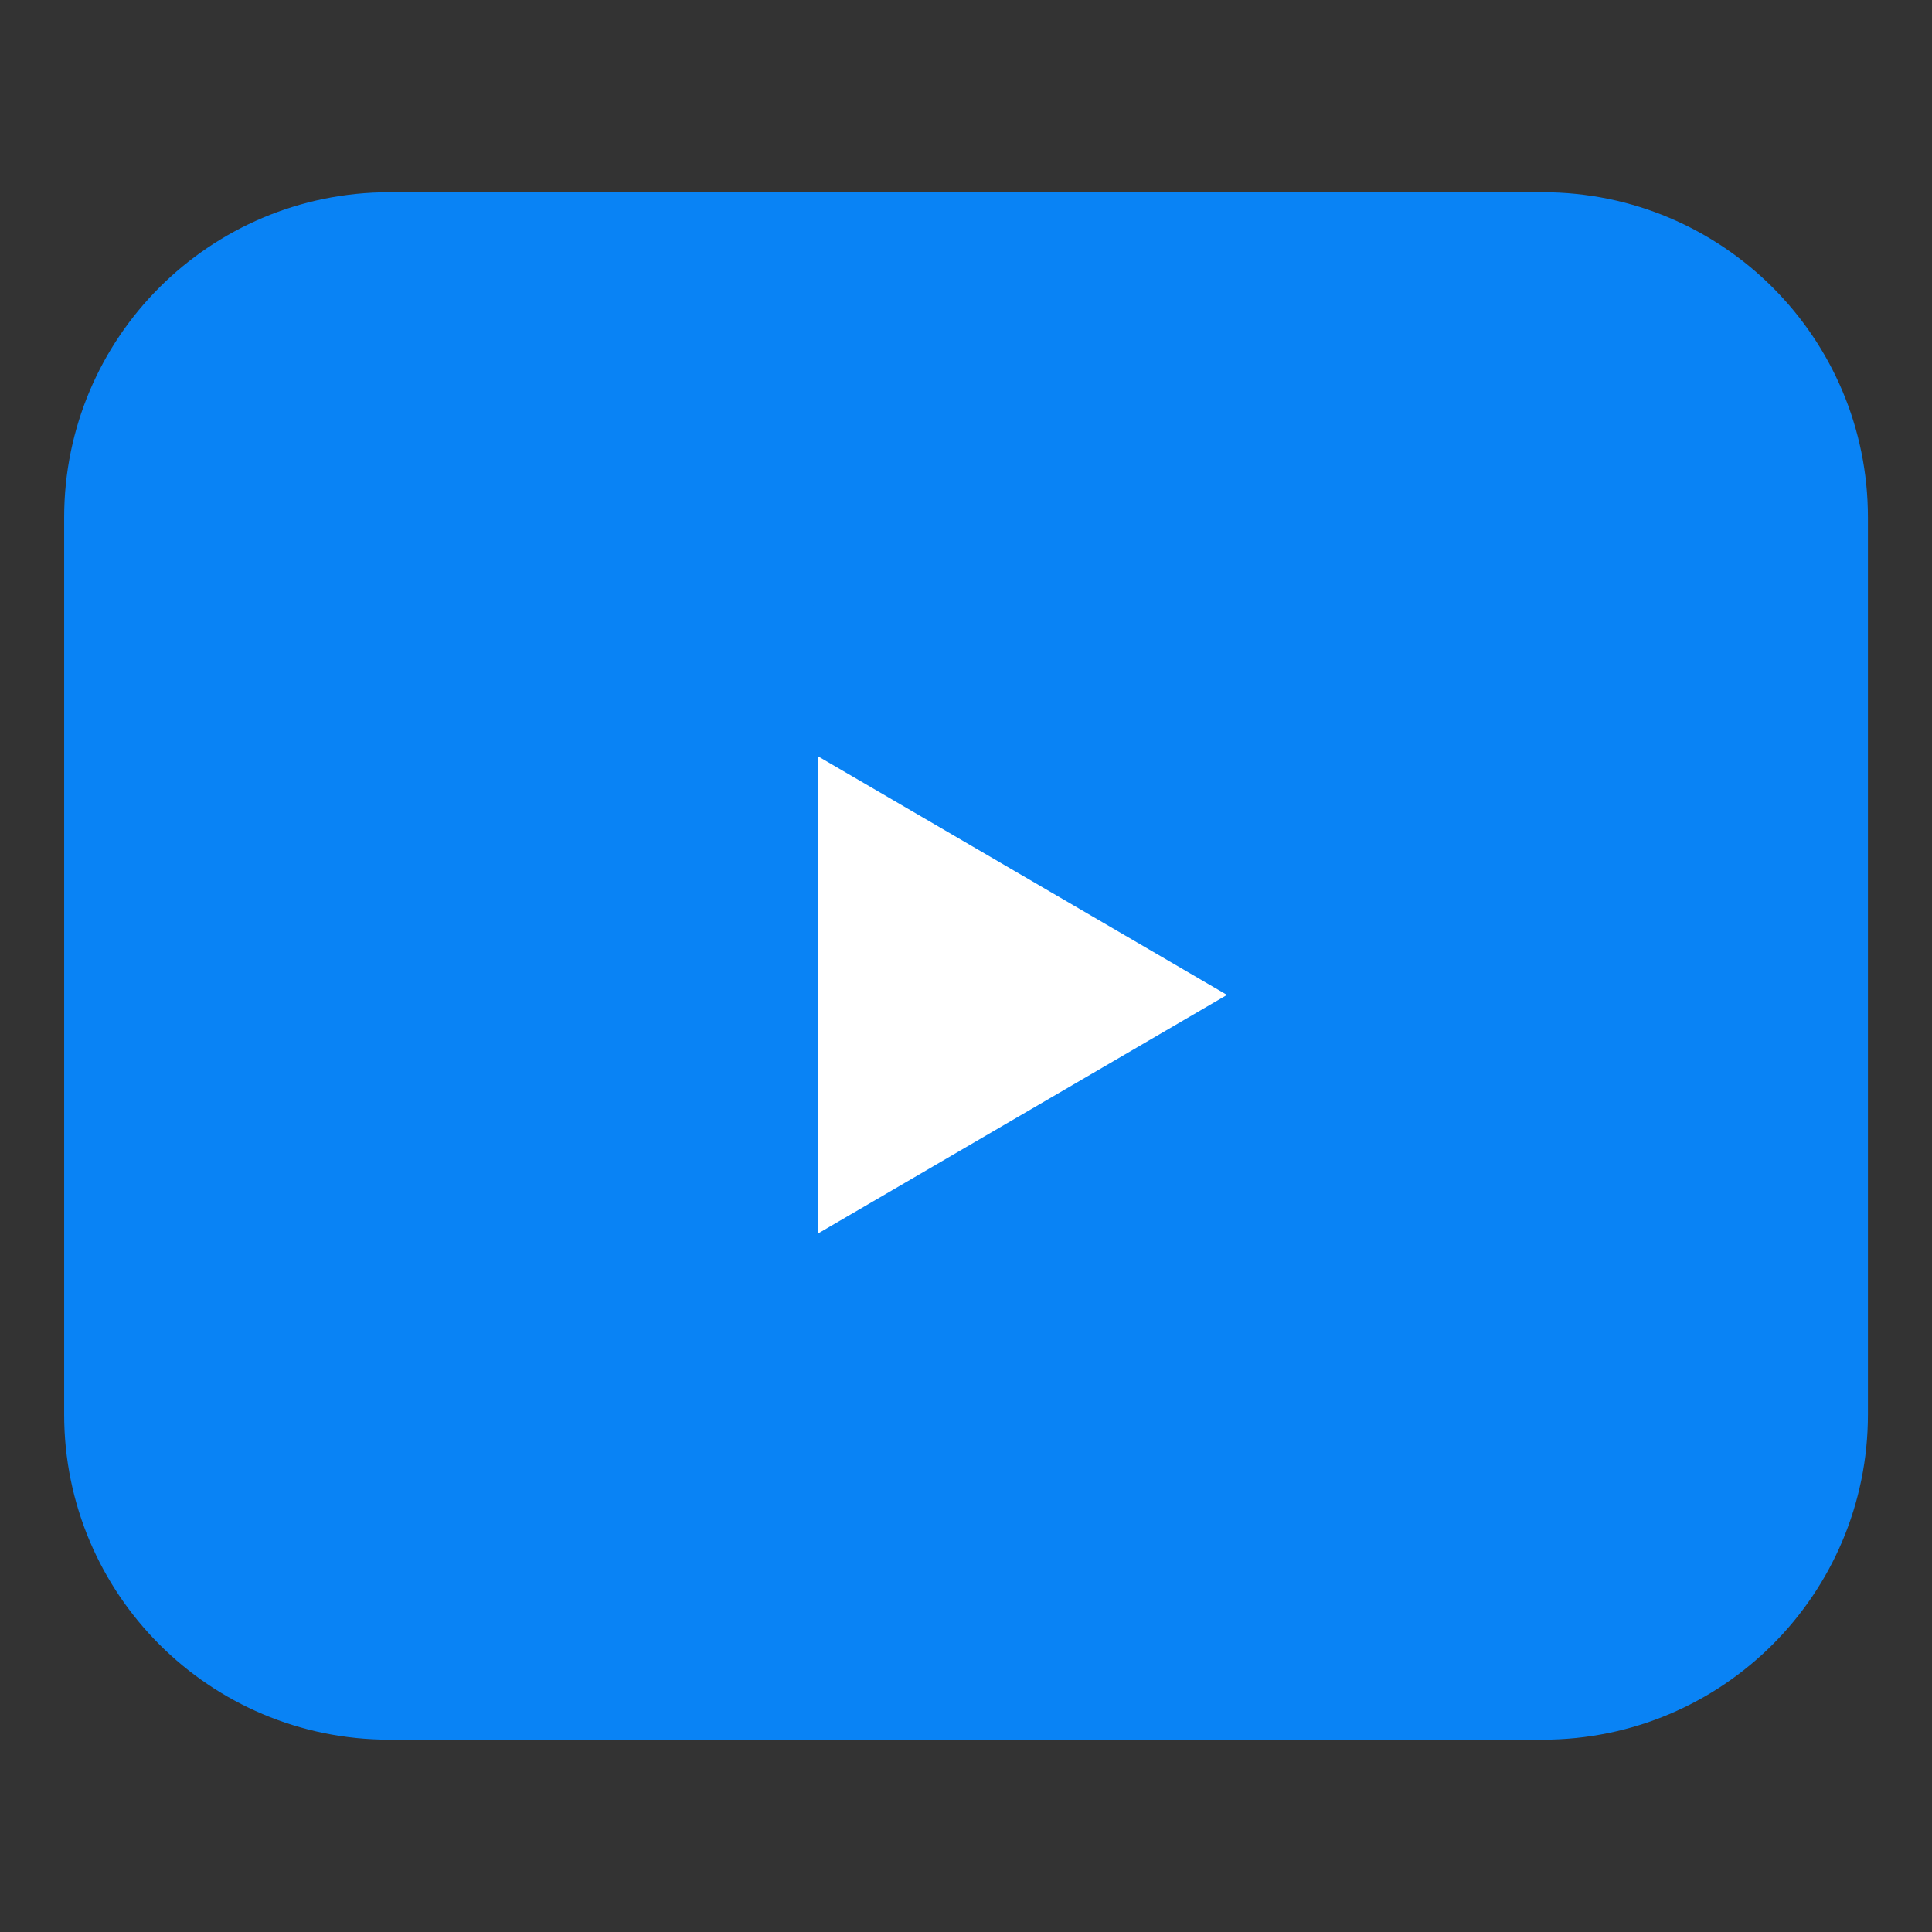
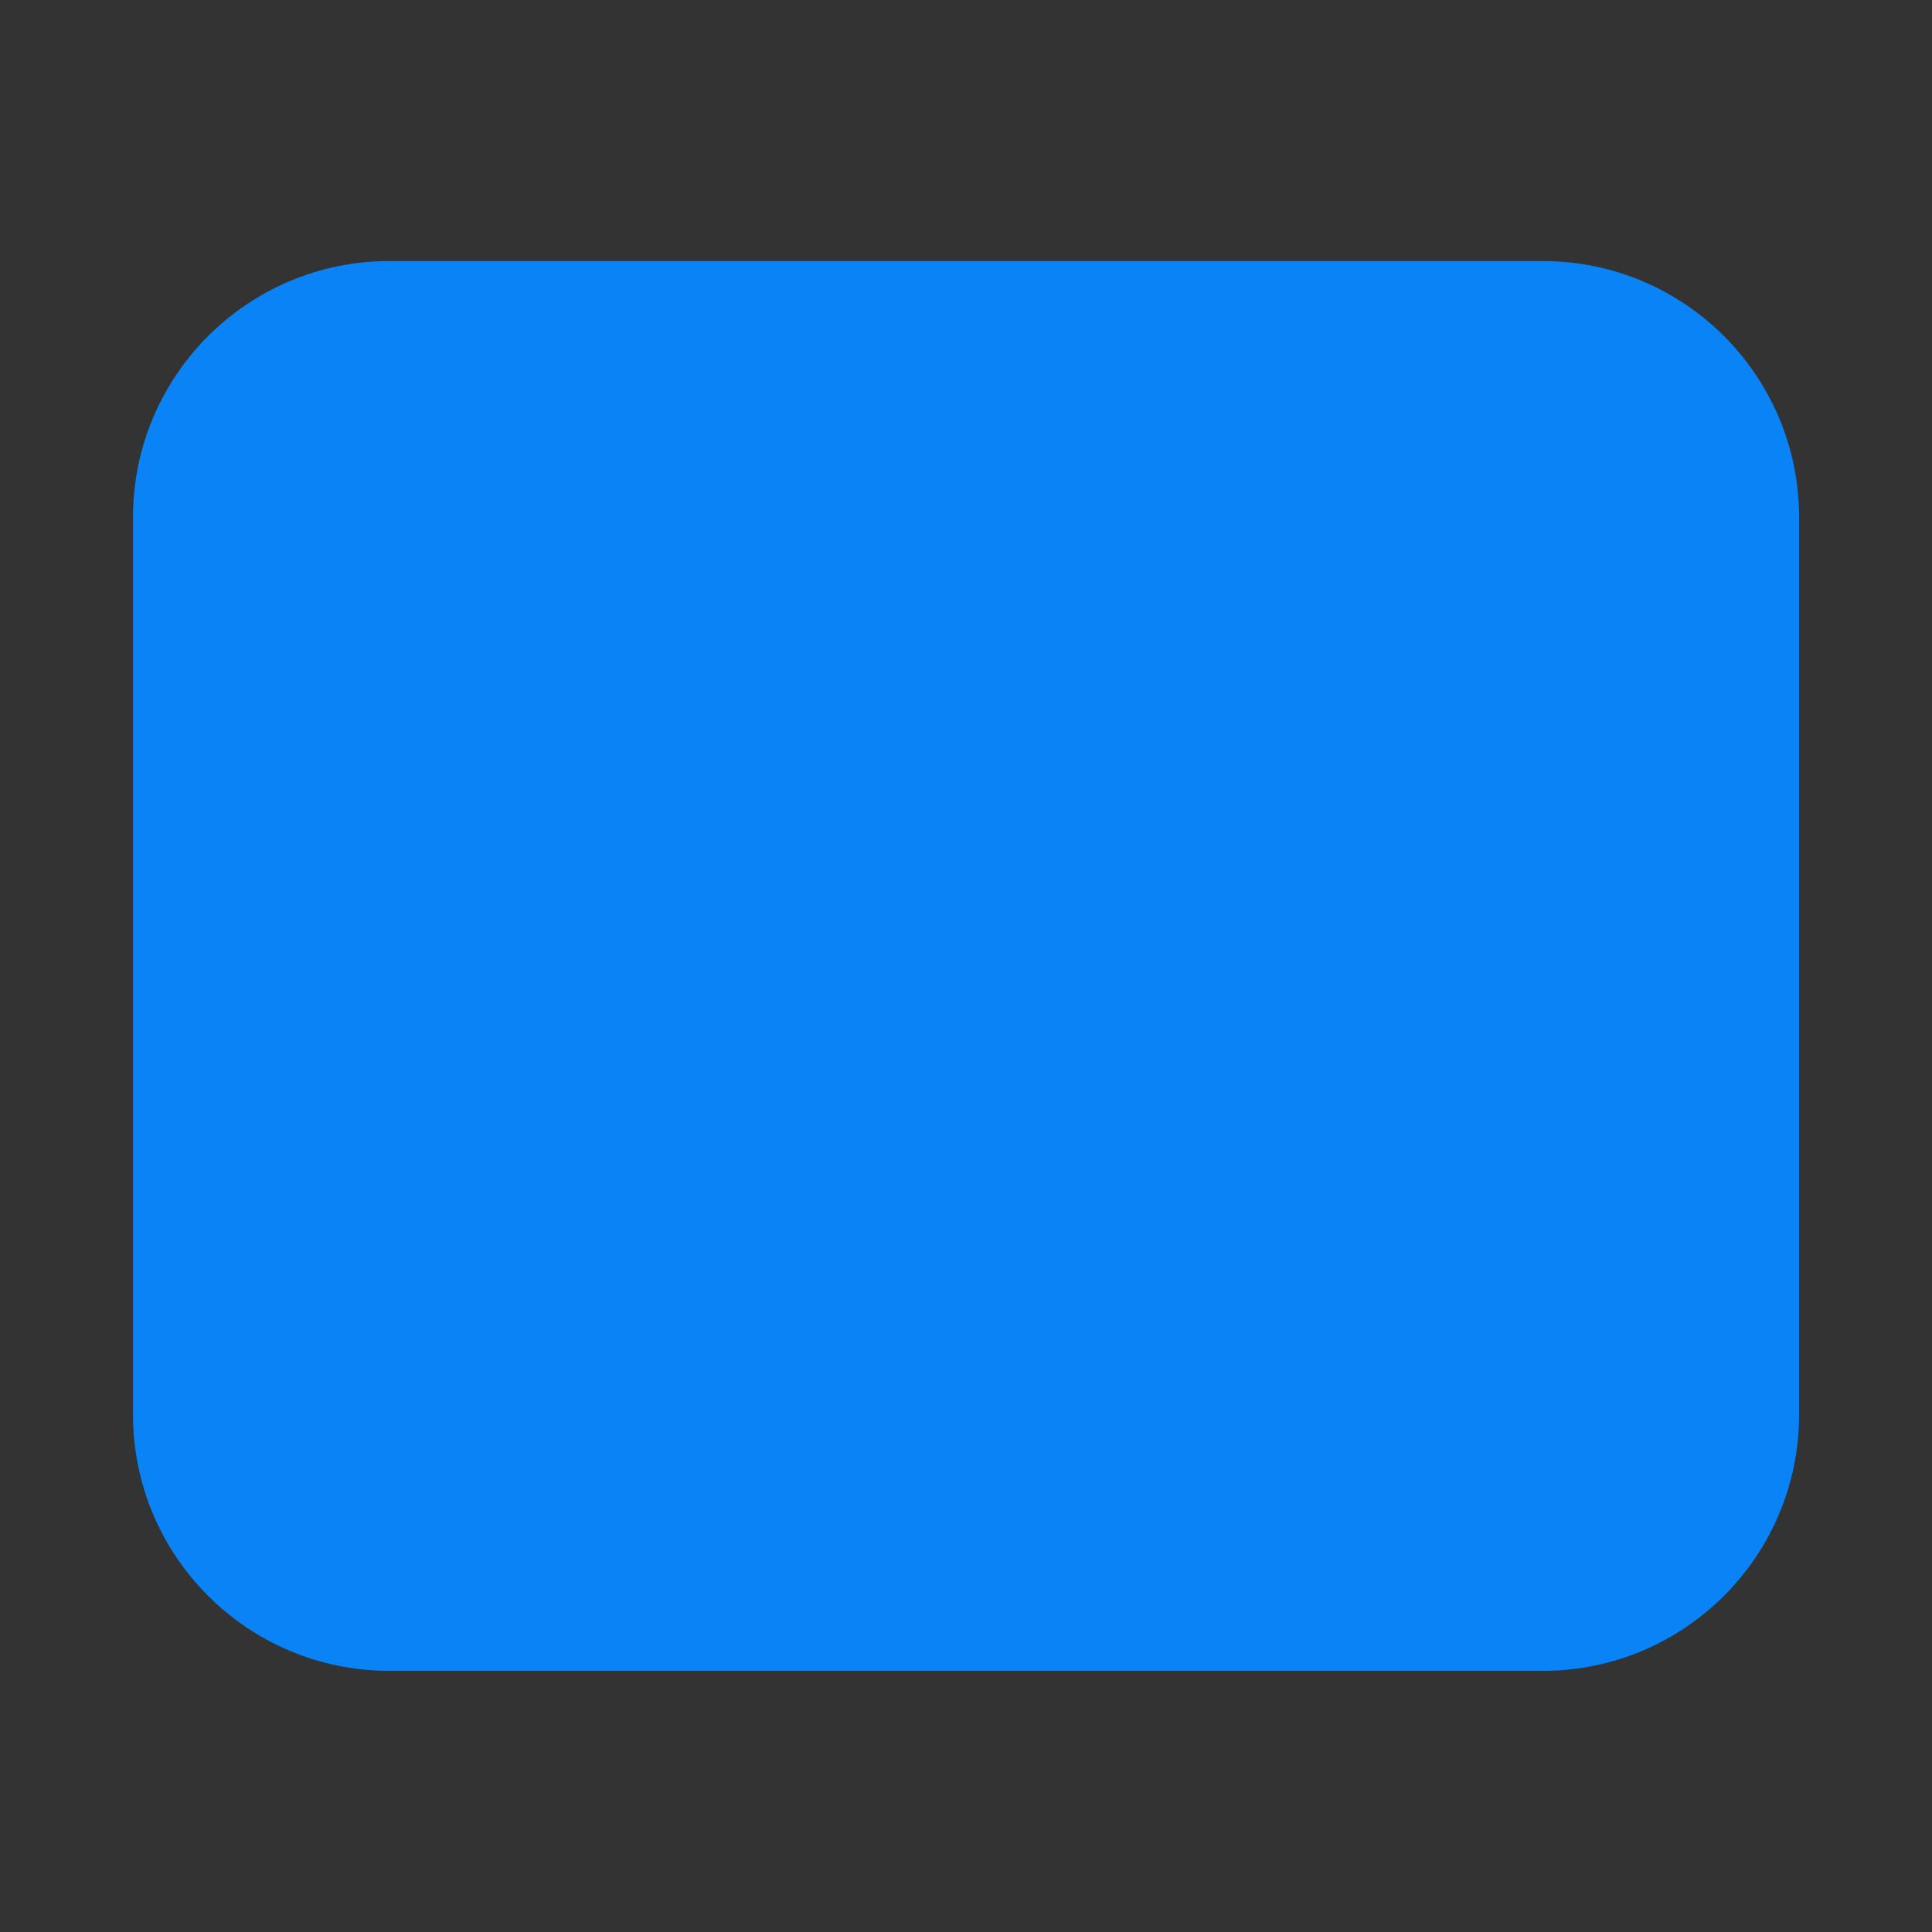
<svg xmlns="http://www.w3.org/2000/svg" fill="none" viewBox="-0.855 -0.855 24 24" id="Youtube-Logo--Streamline-Core" height="24" width="24">
  <rect x="-0.855" y="-0.855" width="24" height="24" fill="#333333" stroke="none" />
  <desc>
    Youtube Logo Streamline Icon: https://streamlinehq.com
  </desc>
  <g id="youtube--youtube-clip-social-video">
    <path id="Vector" fill="#0983f51f" d="M18.31 2.388h-14.329c-1.759 0 -3.184 1.426 -3.184 3.184v11.145c0 1.759 1.426 3.184 3.184 3.184h14.329c1.759 0 3.184 -1.426 3.184 -3.184v-11.145c0 -1.759 -1.426 -3.184 -3.184 -3.184Z" stroke-width="1.71" />
-     <path id="Vector_2" fill="#ffffff" d="M8.455 14.839v-6.687c-0.003 -0.113 0.024 -0.225 0.08 -0.323 0.055 -0.098 0.137 -0.18 0.235 -0.236 0.098 -0.056 0.21 -0.084 0.323 -0.08 0.113 0.003 0.223 0.037 0.318 0.098l5.732 3.344c0.096 0.056 0.175 0.136 0.23 0.233 0.055 0.096 0.084 0.205 0.084 0.316 0 0.111 -0.029 0.22 -0.084 0.316 -0.055 0.096 -0.135 0.177 -0.23 0.233l-5.732 3.344c-0.097 0.056 -0.208 0.086 -0.32 0.085 -0.112 -0 -0.223 -0.03 -0.319 -0.087 -0.097 -0.057 -0.177 -0.138 -0.233 -0.235 -0.055 -0.098 -0.084 -0.208 -0.083 -0.32Z" stroke-width="1.71" />
-     <path id="Vector_3" stroke="#0983f5" stroke-linecap="round" stroke-linejoin="round" d="M8.455 14.839v-6.687c-0.003 -0.113 0.024 -0.225 0.08 -0.323 0.055 -0.098 0.137 -0.18 0.235 -0.236 0.098 -0.056 0.21 -0.084 0.323 -0.08 0.113 0.003 0.223 0.037 0.318 0.098l5.732 3.344c0.096 0.056 0.175 0.136 0.23 0.233 0.055 0.096 0.084 0.205 0.084 0.316 0 0.111 -0.029 0.22 -0.084 0.316 -0.055 0.096 -0.135 0.177 -0.23 0.233l-5.732 3.344c-0.097 0.056 -0.208 0.086 -0.32 0.085 -0.112 -0 -0.223 -0.03 -0.319 -0.087 -0.097 -0.057 -0.177 -0.138 -0.233 -0.235 -0.055 -0.098 -0.084 -0.208 -0.083 -0.32v0Z" stroke-width="1.71" />
-     <path id="Vector_4" stroke="#0983f5" stroke-linecap="round" stroke-linejoin="round" d="M18.31 2.388h-14.329c-1.759 0 -3.184 1.426 -3.184 3.184v11.145c0 1.759 1.426 3.184 3.184 3.184h14.329c1.759 0 3.184 -1.426 3.184 -3.184v-11.145c0 -1.759 -1.426 -3.184 -3.184 -3.184Z" stroke-width="1.71" />
  </g>
</svg>